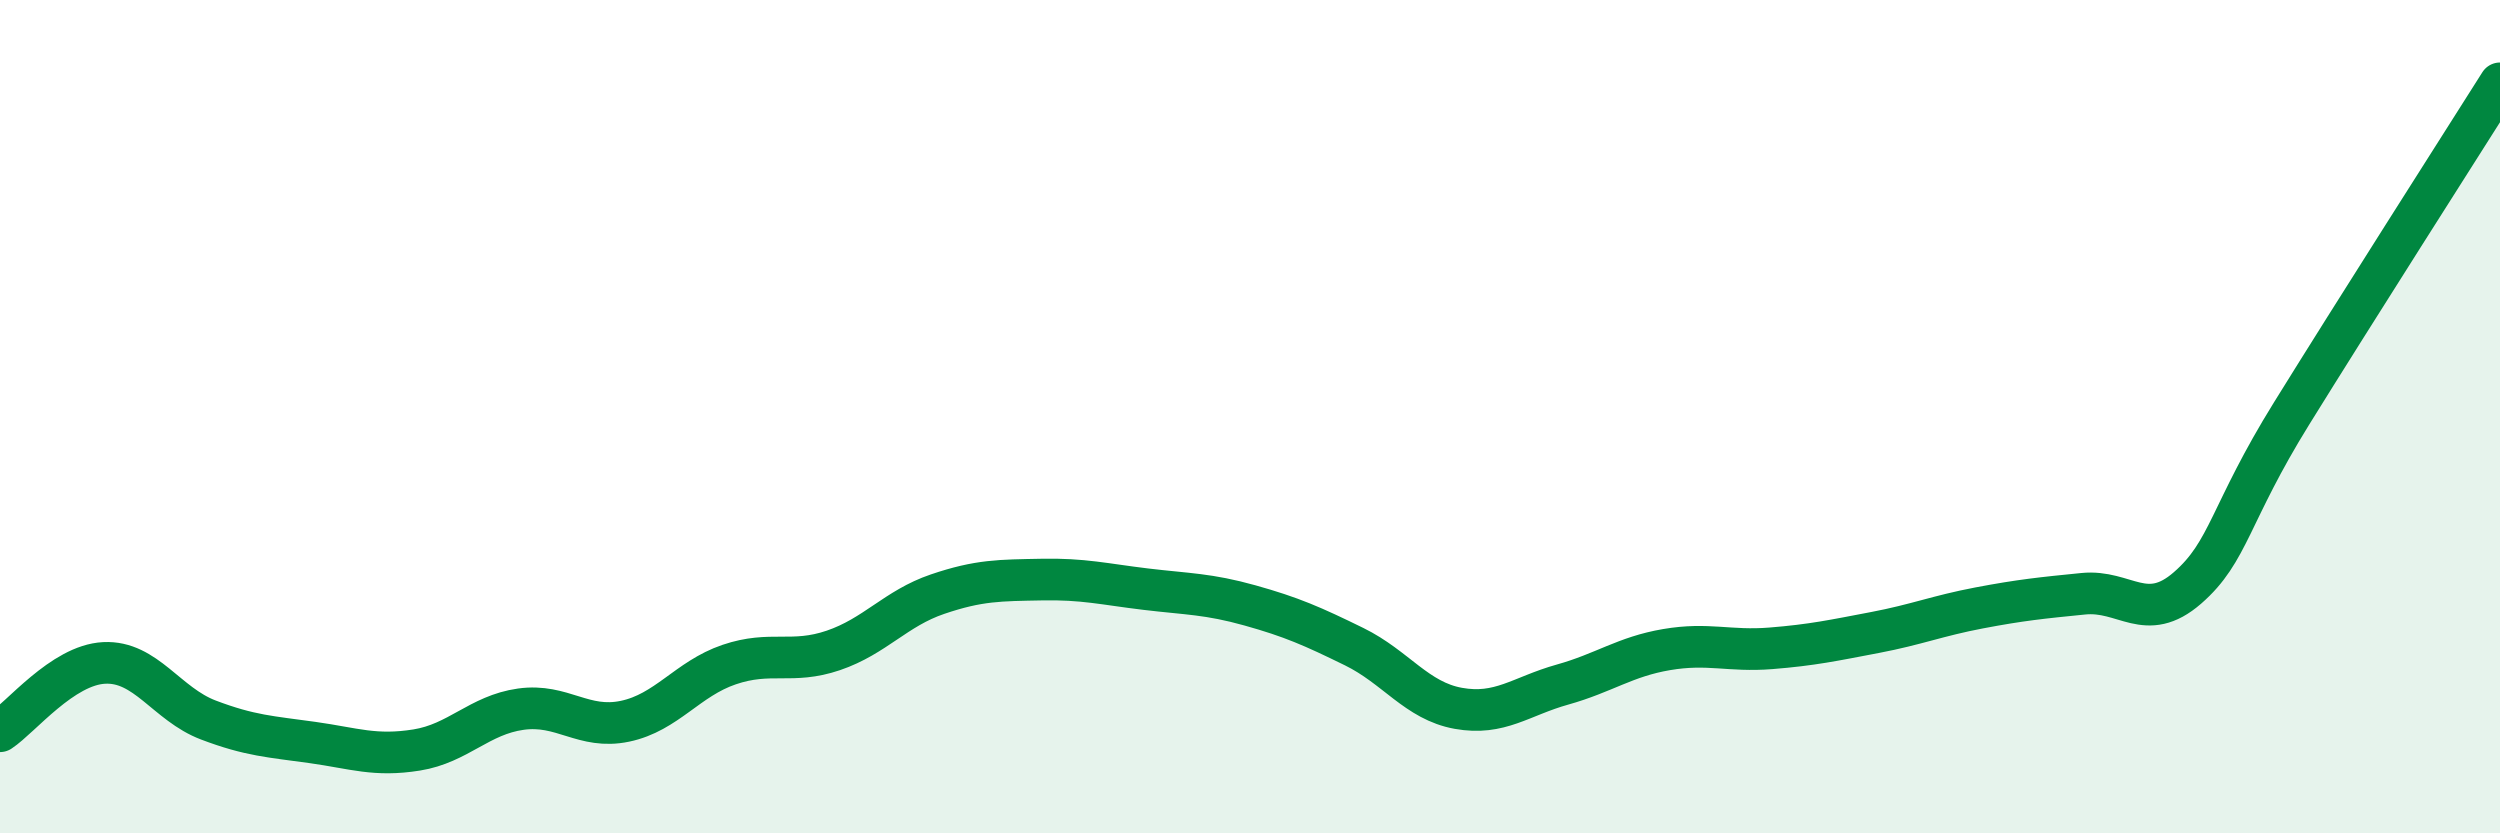
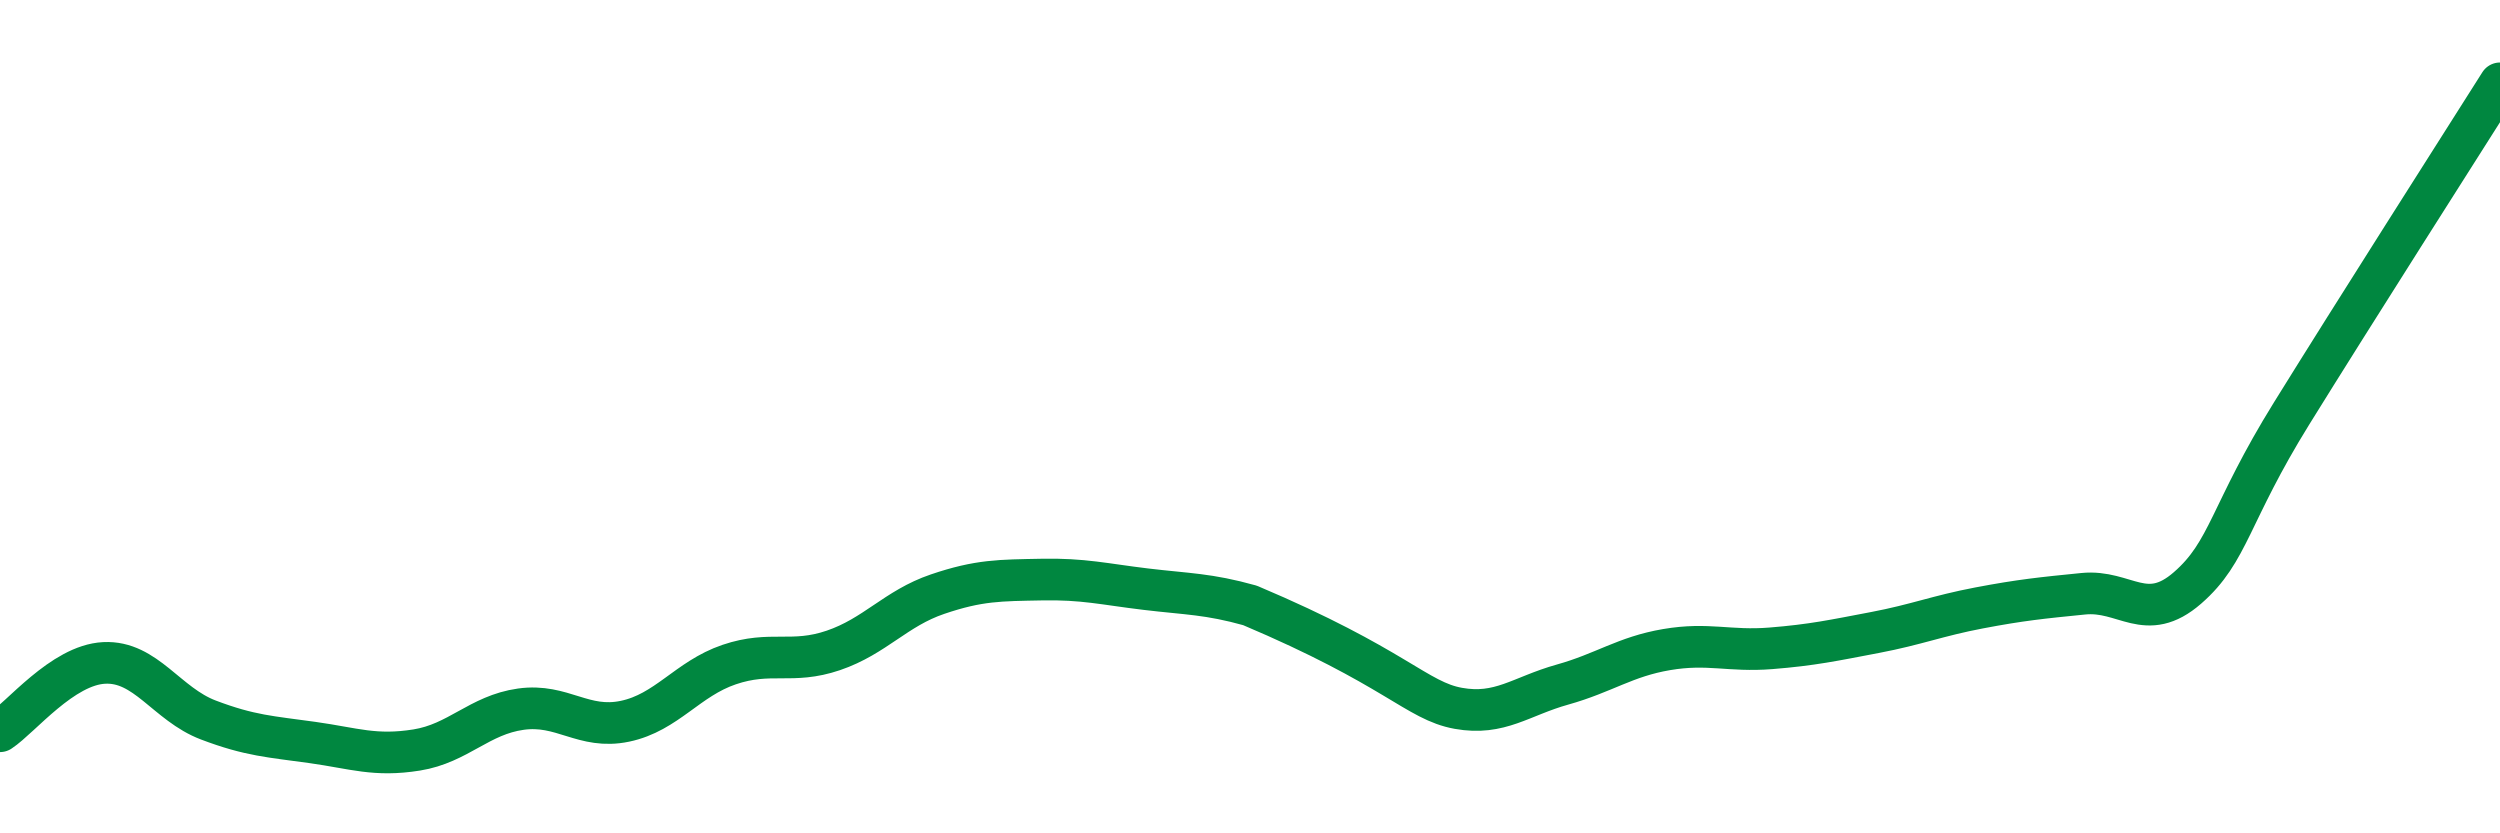
<svg xmlns="http://www.w3.org/2000/svg" width="60" height="20" viewBox="0 0 60 20">
-   <path d="M 0,17.55 C 0.5,17.22 1.5,15.96 2.5,15.91 C 3.5,15.86 4,16.9 5,17.28 C 6,17.66 6.5,17.68 7.5,17.82 C 8.5,17.96 9,18.16 10,18 C 11,17.84 11.5,17.16 12.5,17.02 C 13.5,16.88 14,17.52 15,17.31 C 16,17.1 16.5,16.29 17.5,15.95 C 18.5,15.61 19,15.95 20,15.61 C 21,15.27 21.5,14.6 22.5,14.26 C 23.5,13.92 24,13.93 25,13.91 C 26,13.89 26.5,14.02 27.5,14.14 C 28.5,14.26 29,14.25 30,14.53 C 31,14.81 31.5,15.03 32.5,15.52 C 33.5,16.01 34,16.82 35,17 C 36,17.18 36.5,16.71 37.5,16.43 C 38.5,16.15 39,15.76 40,15.59 C 41,15.42 41.5,15.64 42.5,15.56 C 43.5,15.48 44,15.37 45,15.18 C 46,14.99 46.5,14.78 47.5,14.59 C 48.5,14.4 49,14.35 50,14.25 C 51,14.15 51.5,14.98 52.5,14.11 C 53.5,13.24 53.5,12.34 55,9.92 C 56.5,7.5 59,3.58 60,2L60 20L0 20Z" fill="#008740" opacity="0.1" stroke-linecap="round" stroke-linejoin="round" />
-   <path d="M 0,17.55 C 0.5,17.22 1.5,15.96 2.5,15.91 C 3.5,15.86 4,16.9 5,17.28 C 6,17.66 6.5,17.68 7.5,17.82 C 8.5,17.96 9,18.16 10,18 C 11,17.84 11.5,17.16 12.5,17.02 C 13.5,16.88 14,17.52 15,17.31 C 16,17.1 16.5,16.29 17.5,15.95 C 18.5,15.61 19,15.95 20,15.61 C 21,15.27 21.5,14.6 22.5,14.26 C 23.5,13.92 24,13.93 25,13.91 C 26,13.89 26.5,14.02 27.5,14.14 C 28.5,14.26 29,14.25 30,14.53 C 31,14.81 31.5,15.03 32.5,15.52 C 33.5,16.01 34,16.82 35,17 C 36,17.18 36.5,16.71 37.5,16.43 C 38.5,16.15 39,15.76 40,15.59 C 41,15.42 41.5,15.64 42.5,15.56 C 43.5,15.48 44,15.37 45,15.18 C 46,14.99 46.5,14.78 47.5,14.59 C 48.5,14.4 49,14.35 50,14.25 C 51,14.15 51.5,14.98 52.5,14.11 C 53.5,13.24 53.5,12.34 55,9.92 C 56.5,7.5 59,3.58 60,2" stroke="#008740" stroke-width="1" fill="none" stroke-linecap="round" stroke-linejoin="round" />
+   <path d="M 0,17.55 C 0.5,17.22 1.5,15.96 2.5,15.91 C 3.5,15.86 4,16.9 5,17.28 C 6,17.66 6.5,17.68 7.5,17.82 C 8.5,17.96 9,18.16 10,18 C 11,17.84 11.5,17.16 12.5,17.02 C 13.5,16.88 14,17.52 15,17.31 C 16,17.1 16.5,16.29 17.5,15.95 C 18.5,15.61 19,15.95 20,15.61 C 21,15.27 21.5,14.6 22.5,14.26 C 23.5,13.92 24,13.93 25,13.91 C 26,13.89 26.5,14.02 27.5,14.14 C 28.5,14.26 29,14.25 30,14.53 C 33.5,16.01 34,16.82 35,17 C 36,17.18 36.5,16.71 37.5,16.43 C 38.5,16.15 39,15.76 40,15.59 C 41,15.42 41.5,15.64 42.5,15.56 C 43.5,15.48 44,15.37 45,15.18 C 46,14.99 46.5,14.78 47.5,14.59 C 48.5,14.4 49,14.35 50,14.25 C 51,14.15 51.5,14.98 52.5,14.11 C 53.5,13.24 53.5,12.34 55,9.92 C 56.5,7.5 59,3.58 60,2" stroke="#008740" stroke-width="1" fill="none" stroke-linecap="round" stroke-linejoin="round" />
</svg>